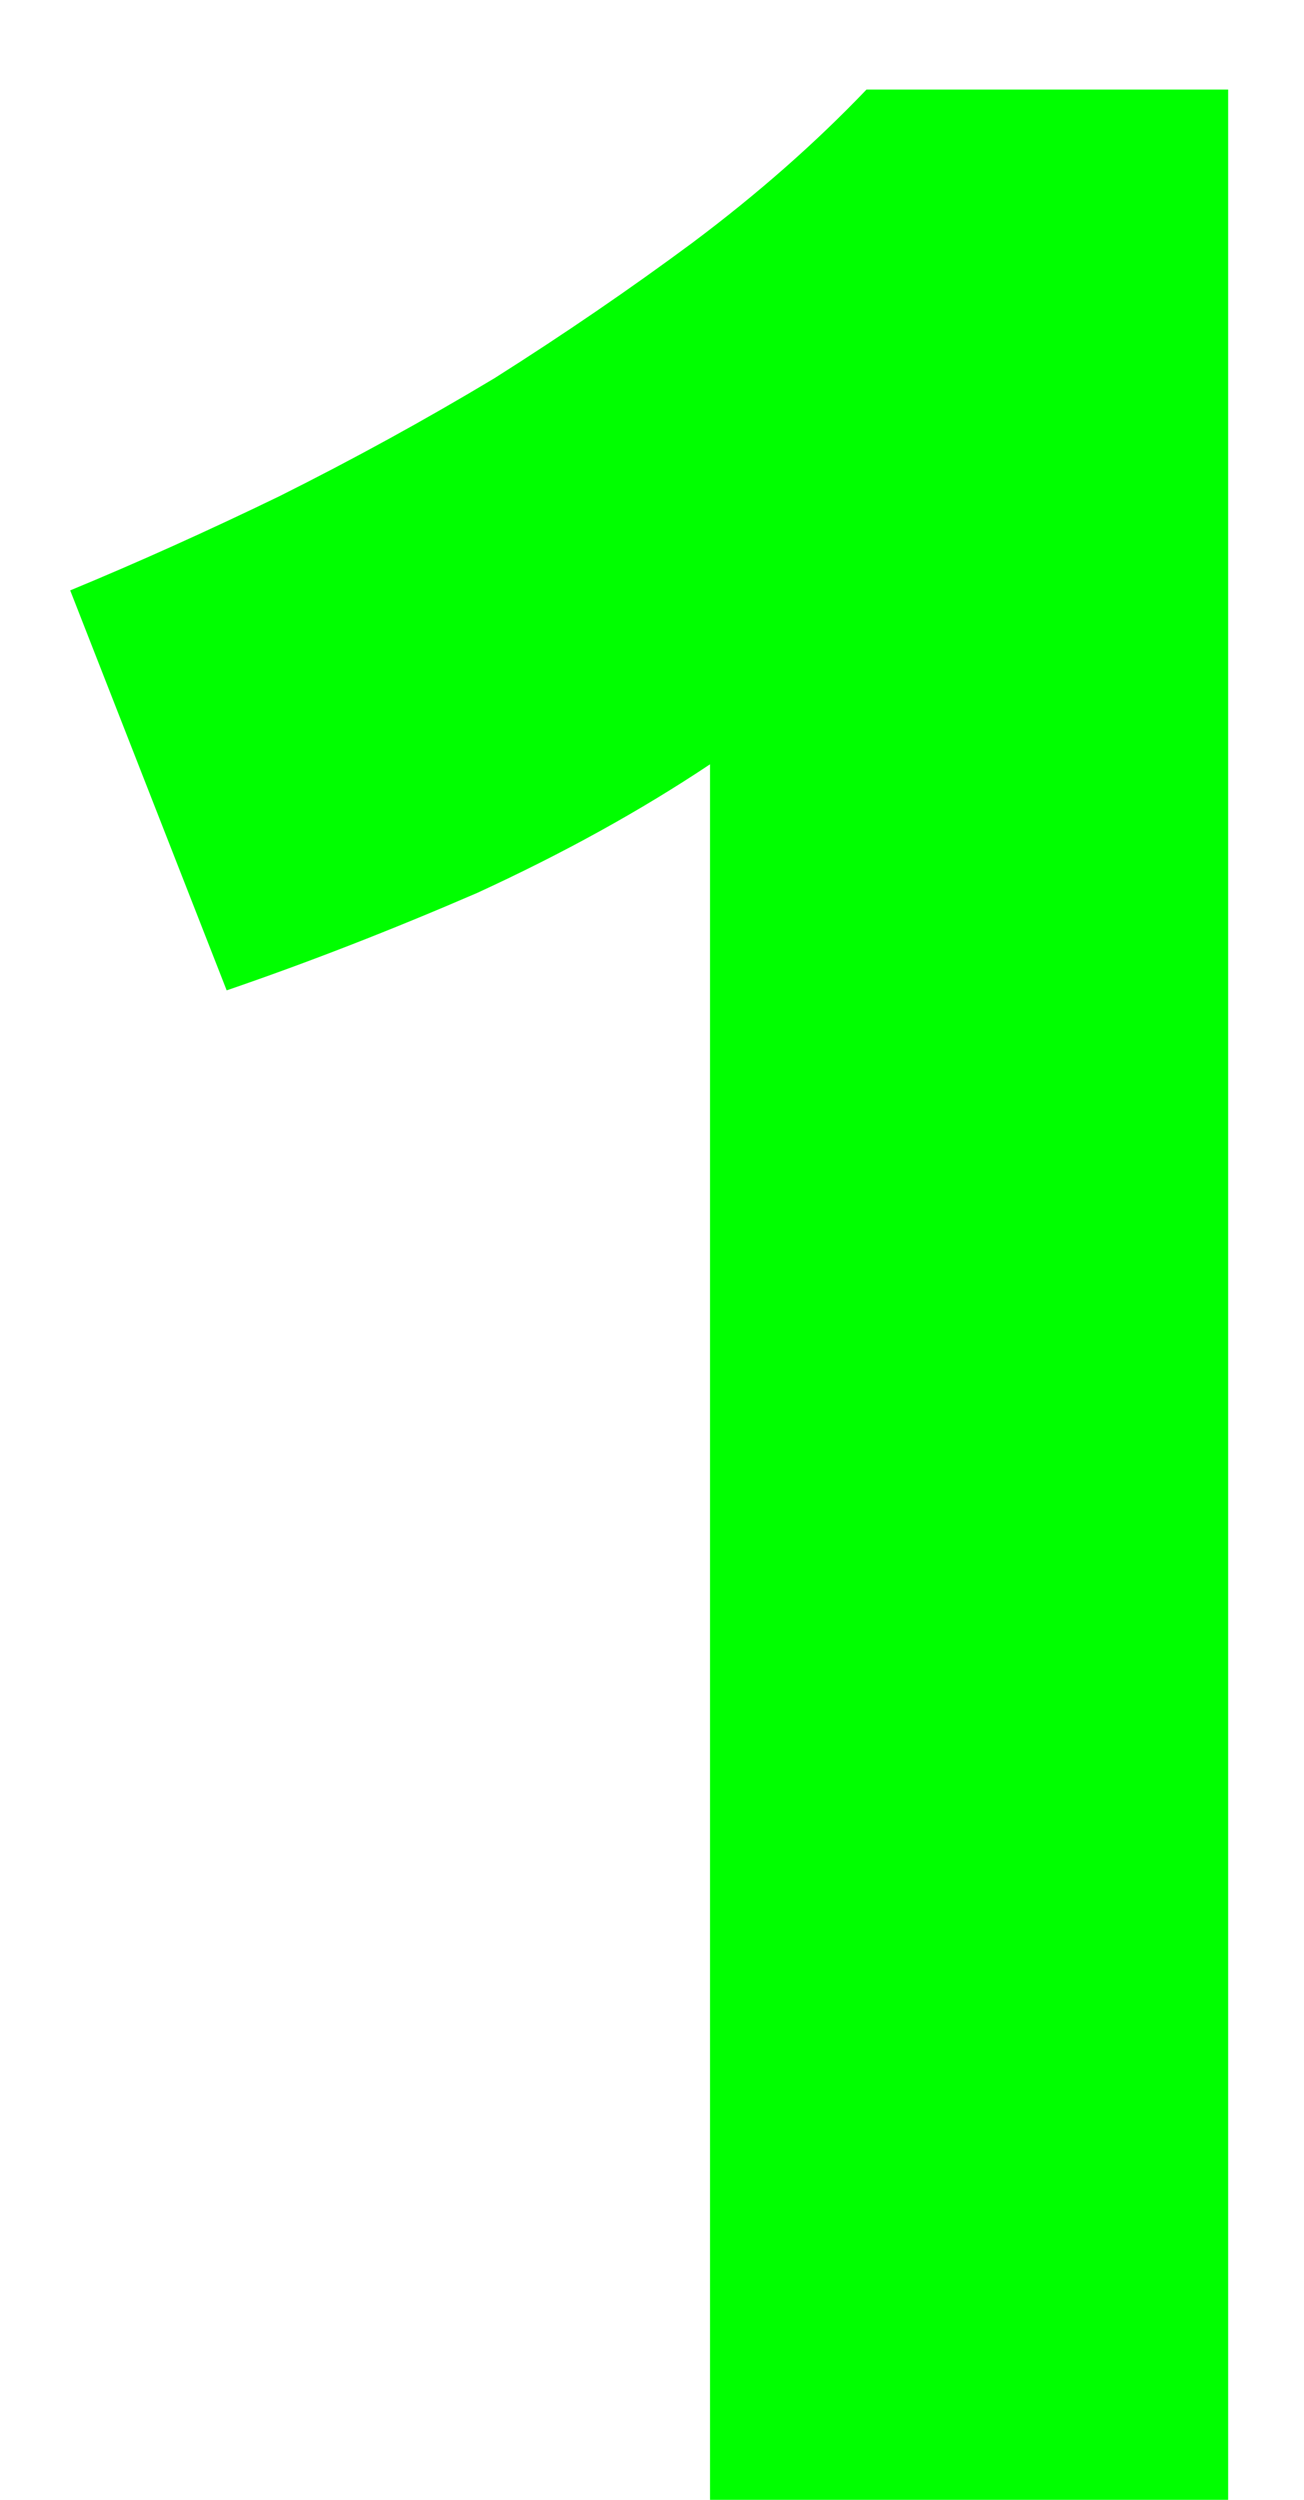
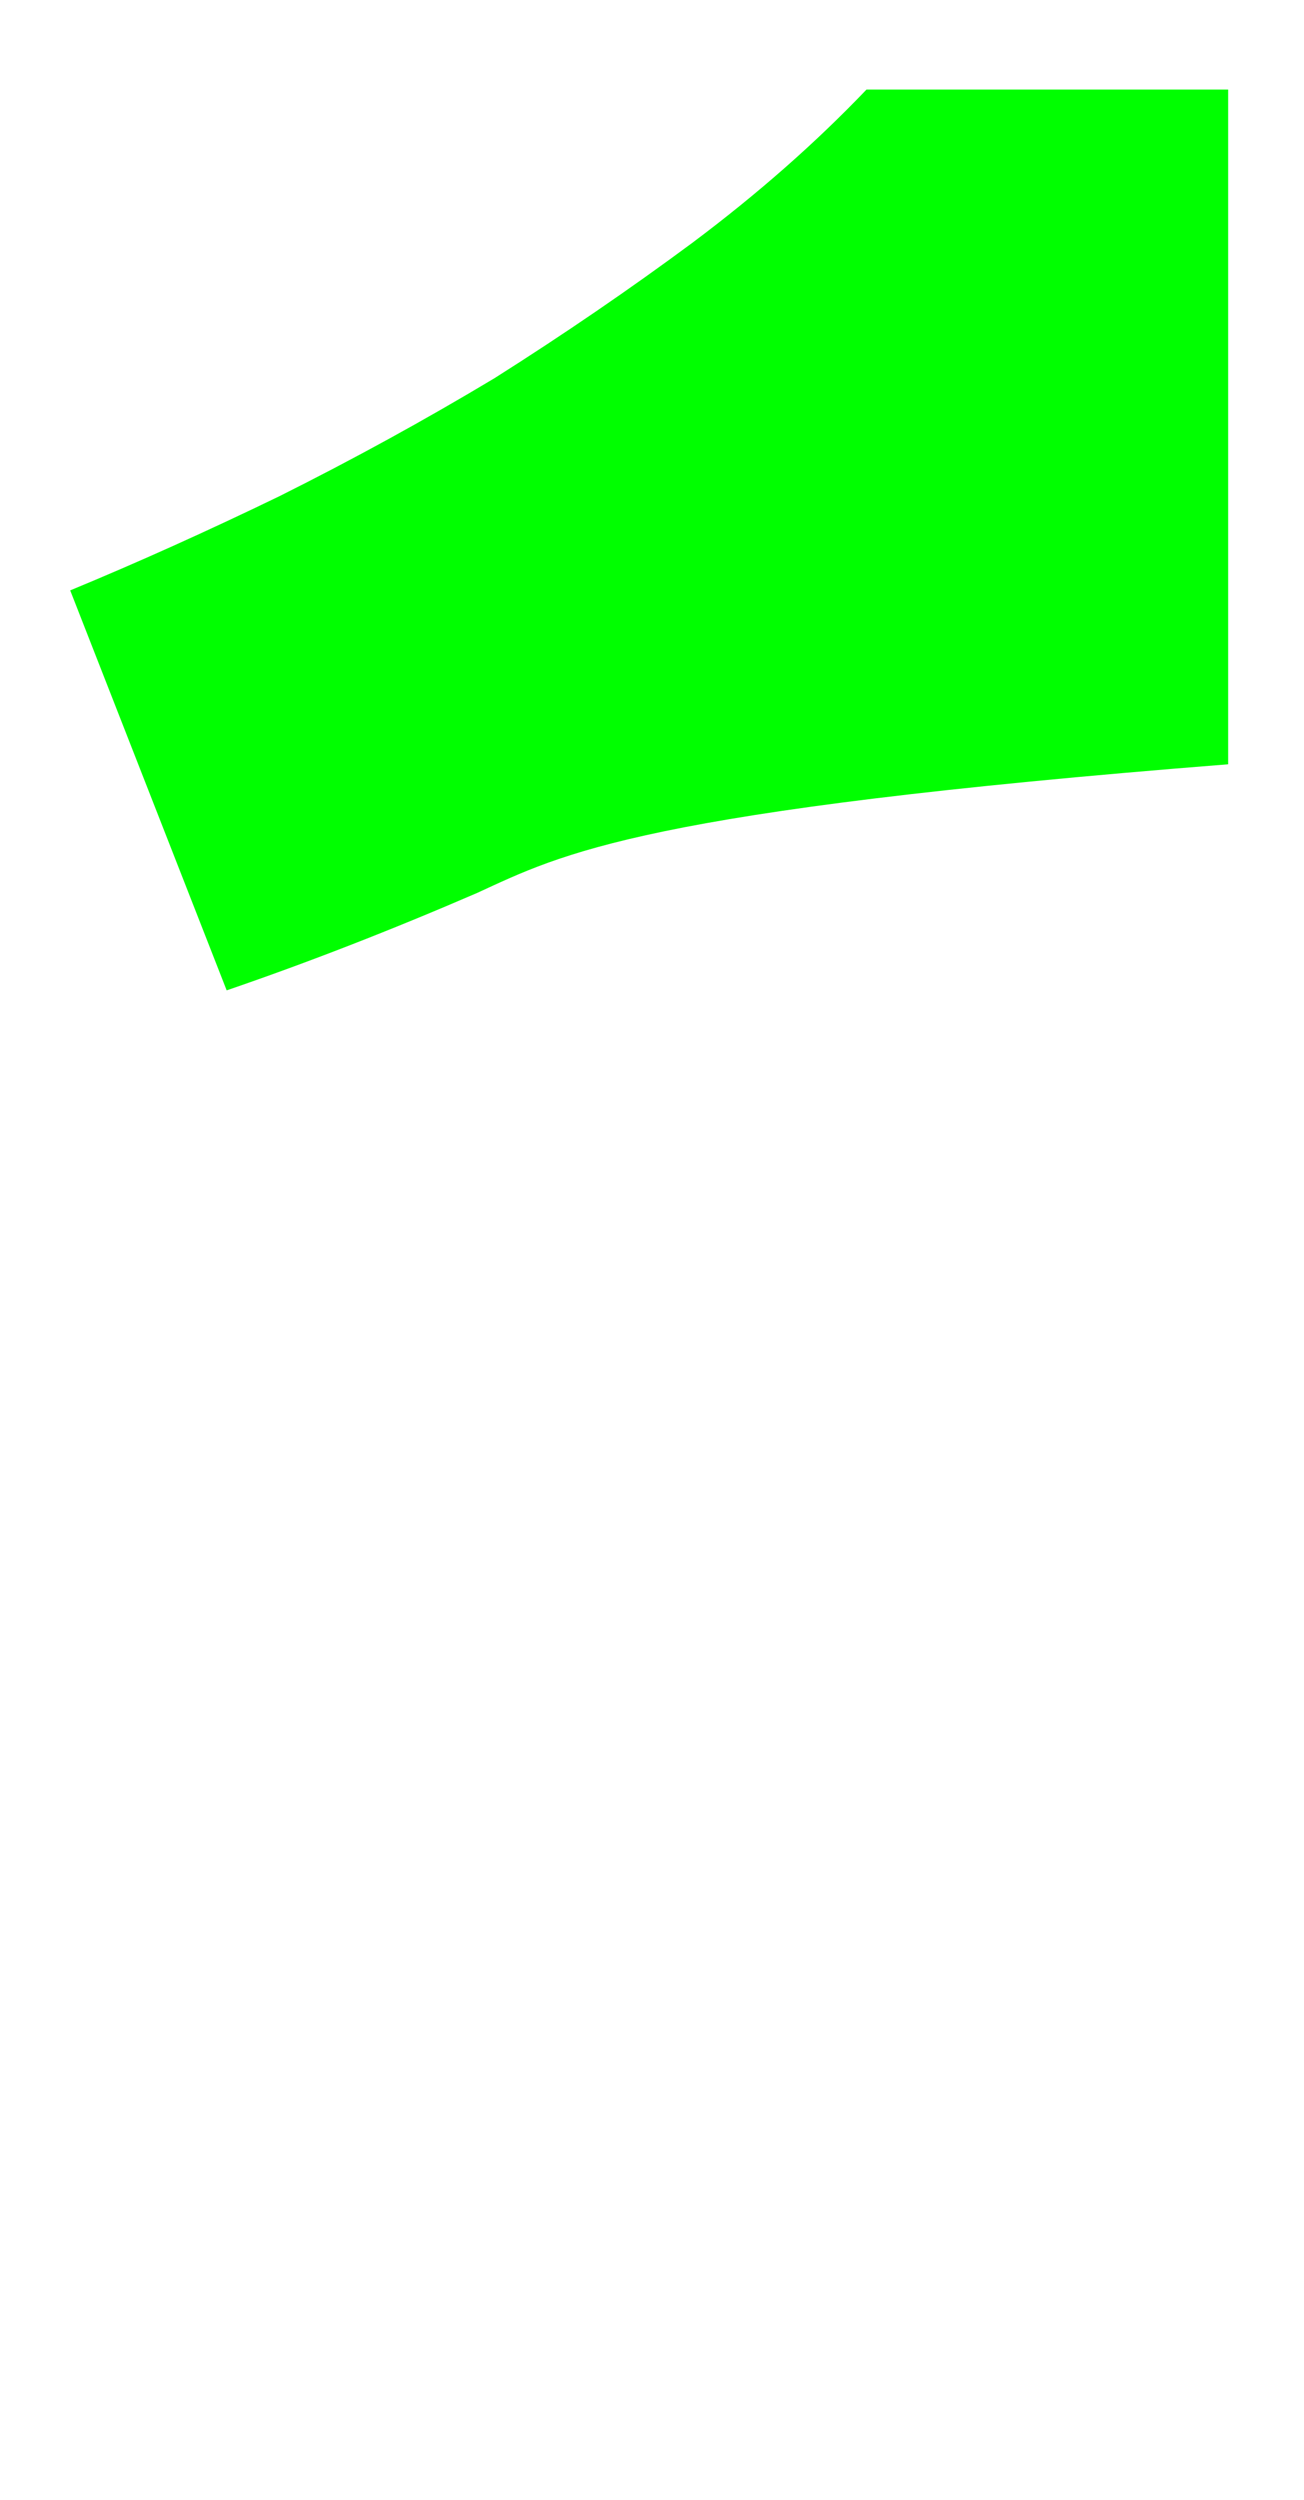
<svg xmlns="http://www.w3.org/2000/svg" width="12" height="23" viewBox="0 0 12 23" fill="none">
-   <path d="M0.646 5.432C1.265 5.176 1.905 4.888 2.566 4.568C3.249 4.227 3.91 3.864 4.55 3.48C5.19 3.075 5.798 2.659 6.374 2.232C6.972 1.784 7.505 1.315 7.974 0.824H11.302V23H6.534V7.032C5.894 7.459 5.18 7.853 4.39 8.216C3.601 8.557 2.833 8.856 2.086 9.112L0.646 5.432Z" fill="#00FF00" />
+   <path d="M0.646 5.432C1.265 5.176 1.905 4.888 2.566 4.568C3.249 4.227 3.91 3.864 4.55 3.48C5.19 3.075 5.798 2.659 6.374 2.232C6.972 1.784 7.505 1.315 7.974 0.824H11.302V23V7.032C5.894 7.459 5.18 7.853 4.39 8.216C3.601 8.557 2.833 8.856 2.086 9.112L0.646 5.432Z" fill="#00FF00" />
</svg>